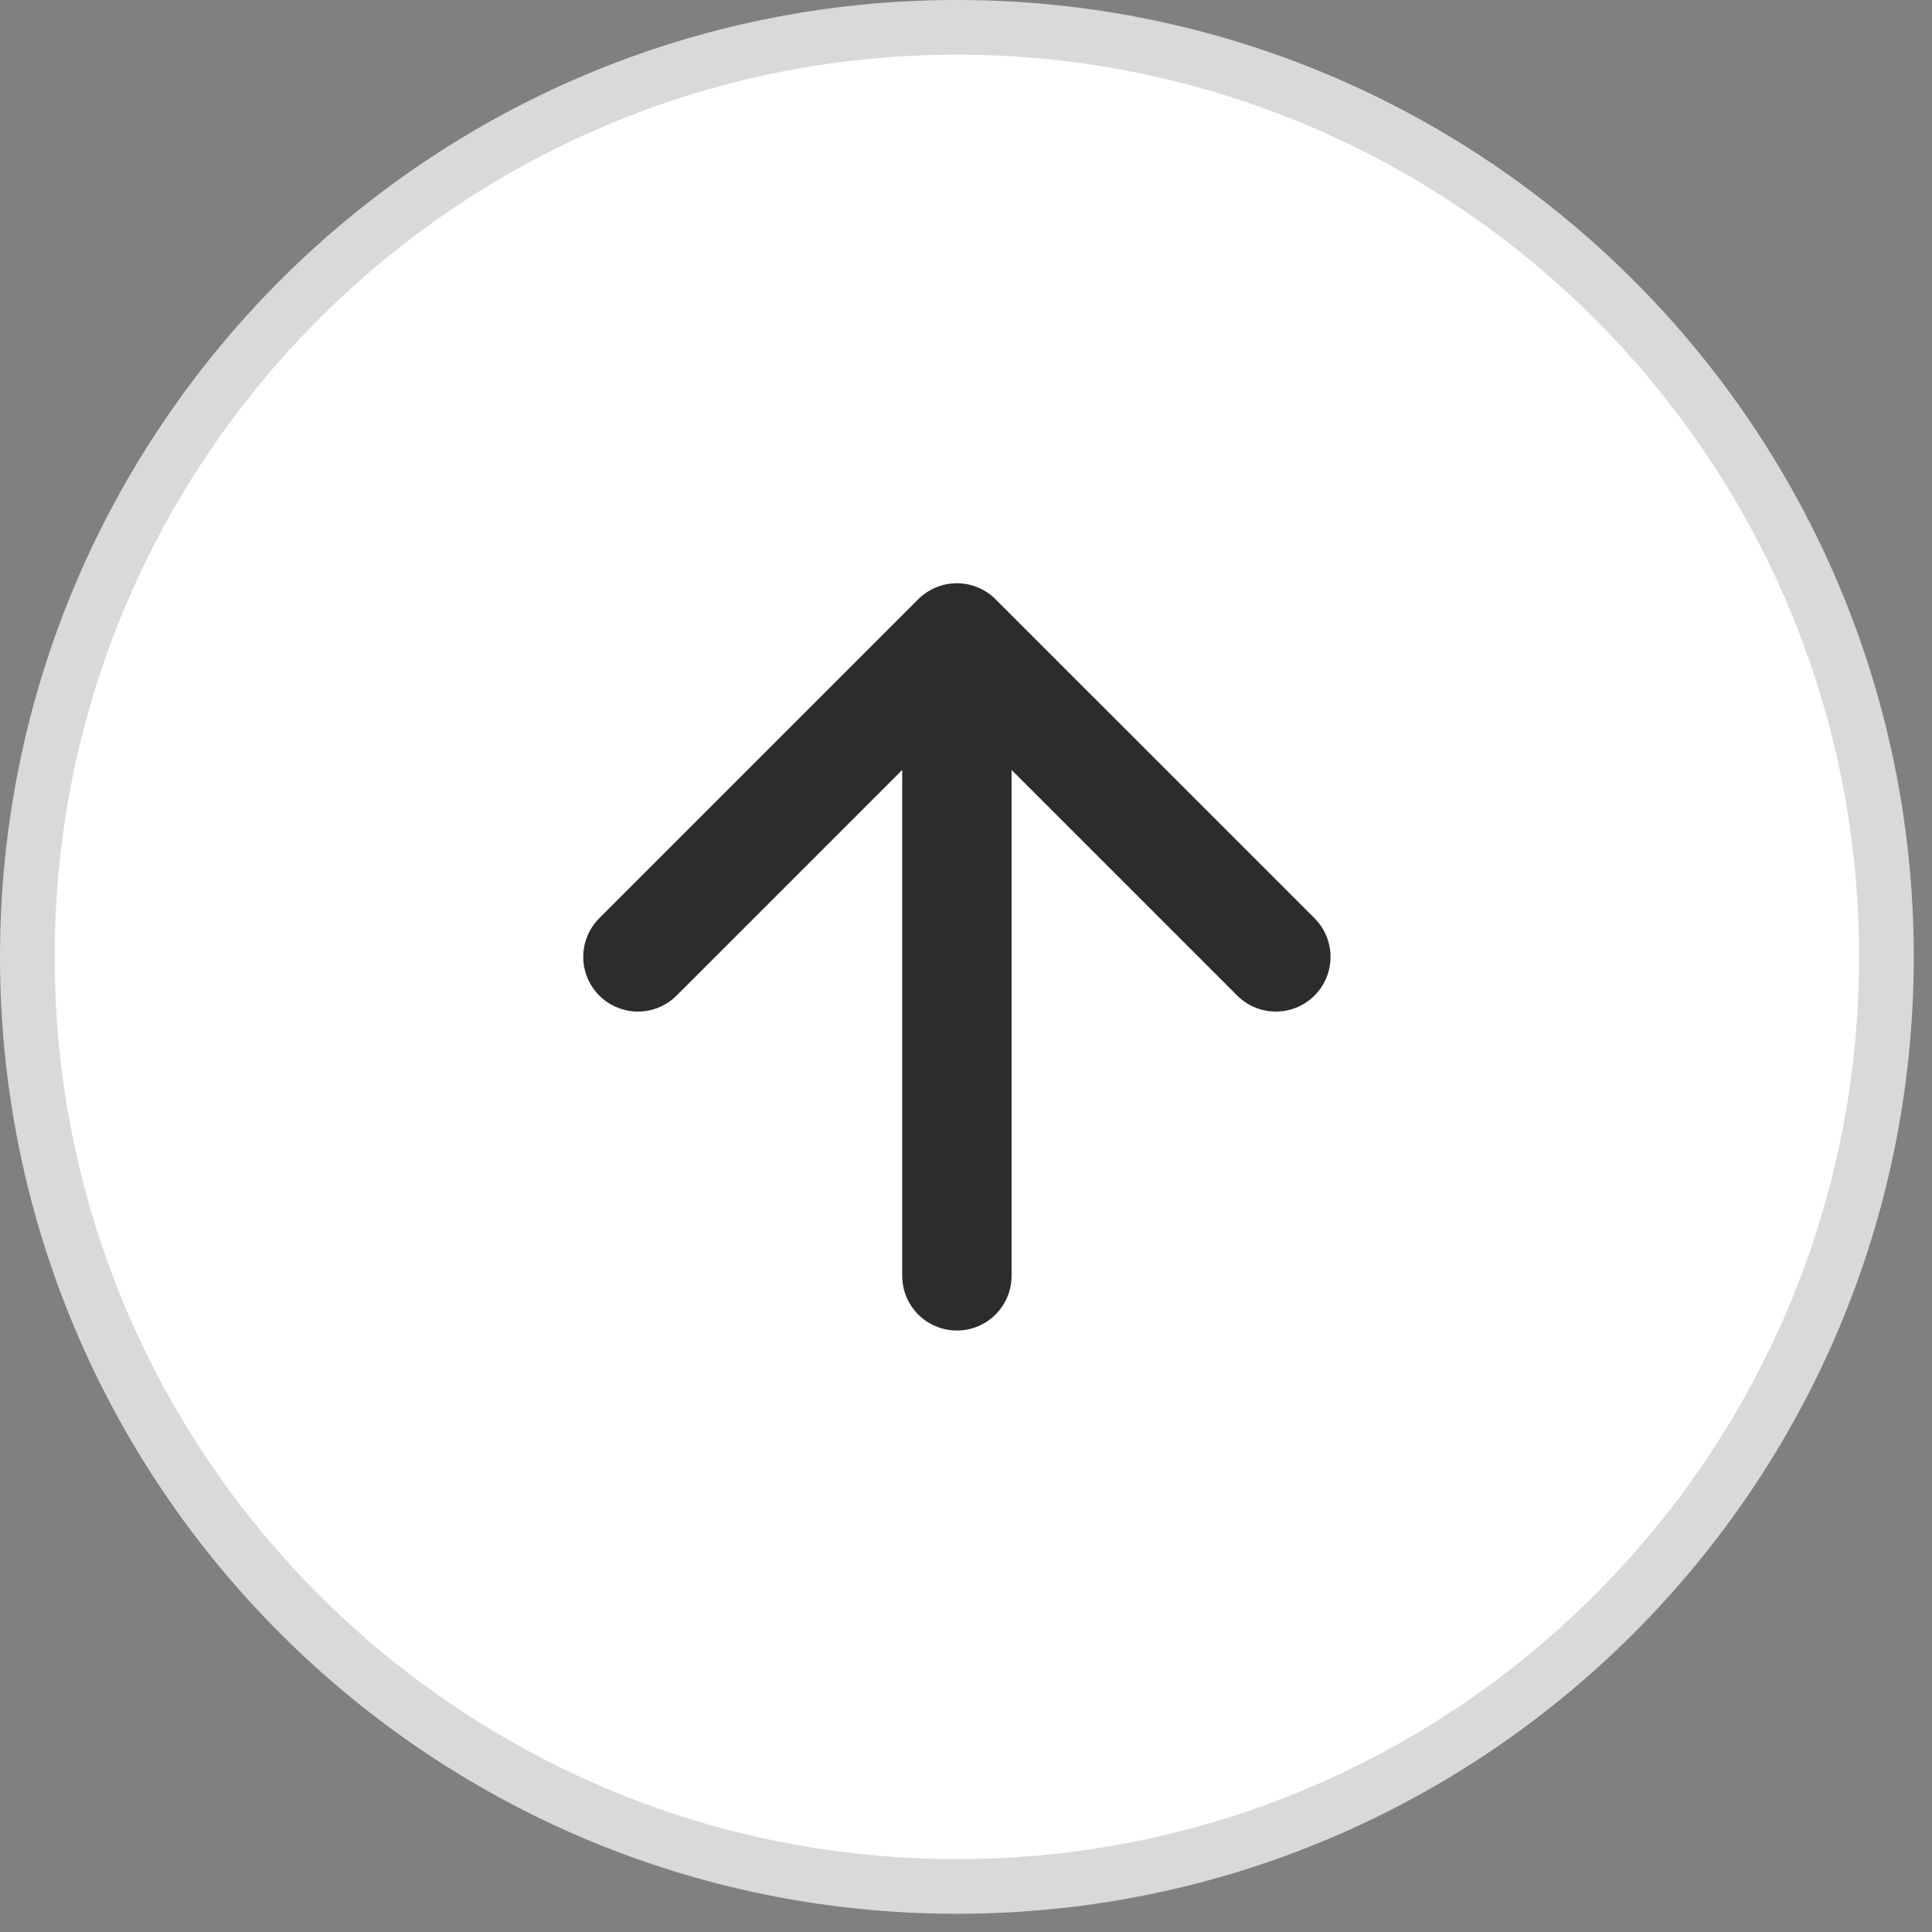
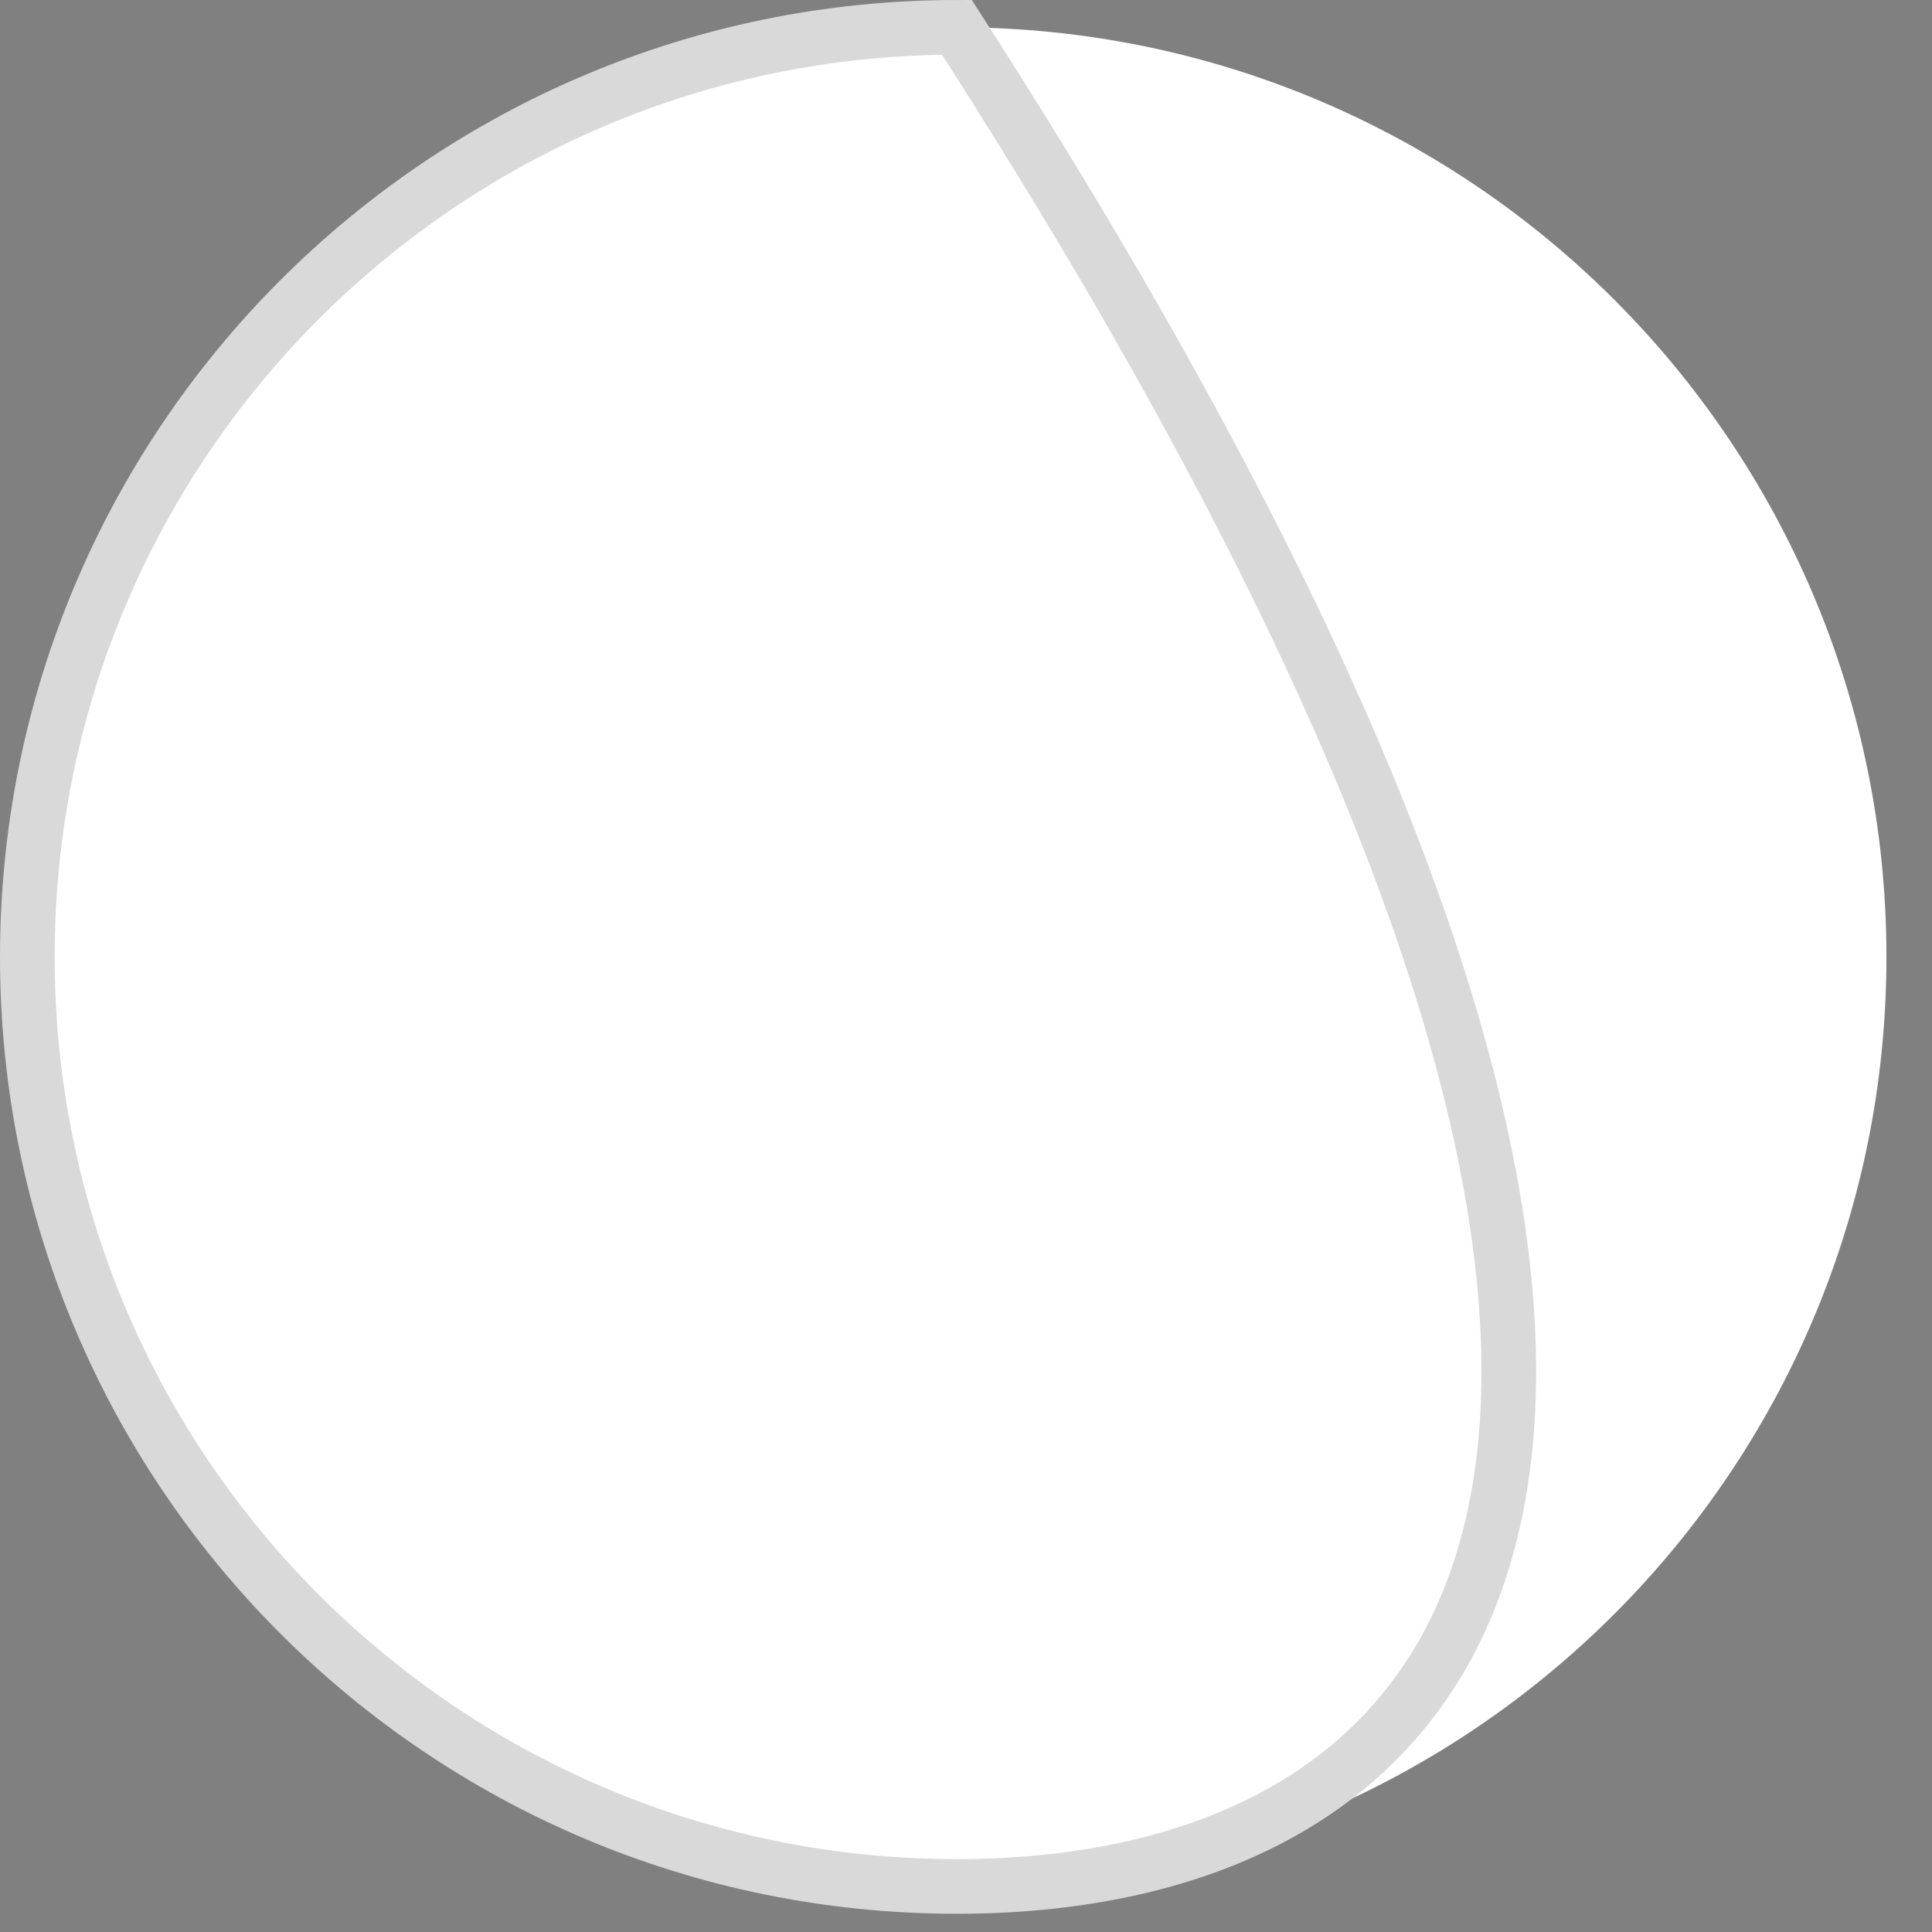
<svg xmlns="http://www.w3.org/2000/svg" width="53" height="53" viewBox="0 0 53 53" fill="none">
  <rect x="0" y="0" width="53" height="53" fill="#808080" stroke="none" />
  <path d="M26.25 51.75C12.167 51.75 0.75 40.333 0.75 26.25C0.75 12.167 12.167 0.75 26.25 0.75C40.333 0.75 51.75 12.167 51.75 26.25C51.75 40.333 40.333 51.75 26.25 51.75Z" fill="white" />
-   <path d="M26.25 51.75C12.167 51.75 0.75 40.333 0.75 26.25C0.75 12.167 12.167 0.75 26.25 0.75C40.333 0.75 51.75 12.167 51.75 26.25C51.75 40.333 40.333 51.75 26.25 51.75Z" stroke="#D9D9D9" stroke-width="1.5" stroke-linecap="round" />
-   <path d="M26.25 35V17.5M26.25 17.5L17.5 26.25M26.25 17.5L35 26.25" stroke="#2C2C2C" stroke-width="3" stroke-linecap="round" stroke-linejoin="round" />
+   <path d="M26.25 51.75C12.167 51.75 0.75 40.333 0.75 26.25C0.75 12.167 12.167 0.75 26.25 0.75C51.75 40.333 40.333 51.75 26.25 51.75Z" stroke="#D9D9D9" stroke-width="1.5" stroke-linecap="round" />
</svg>